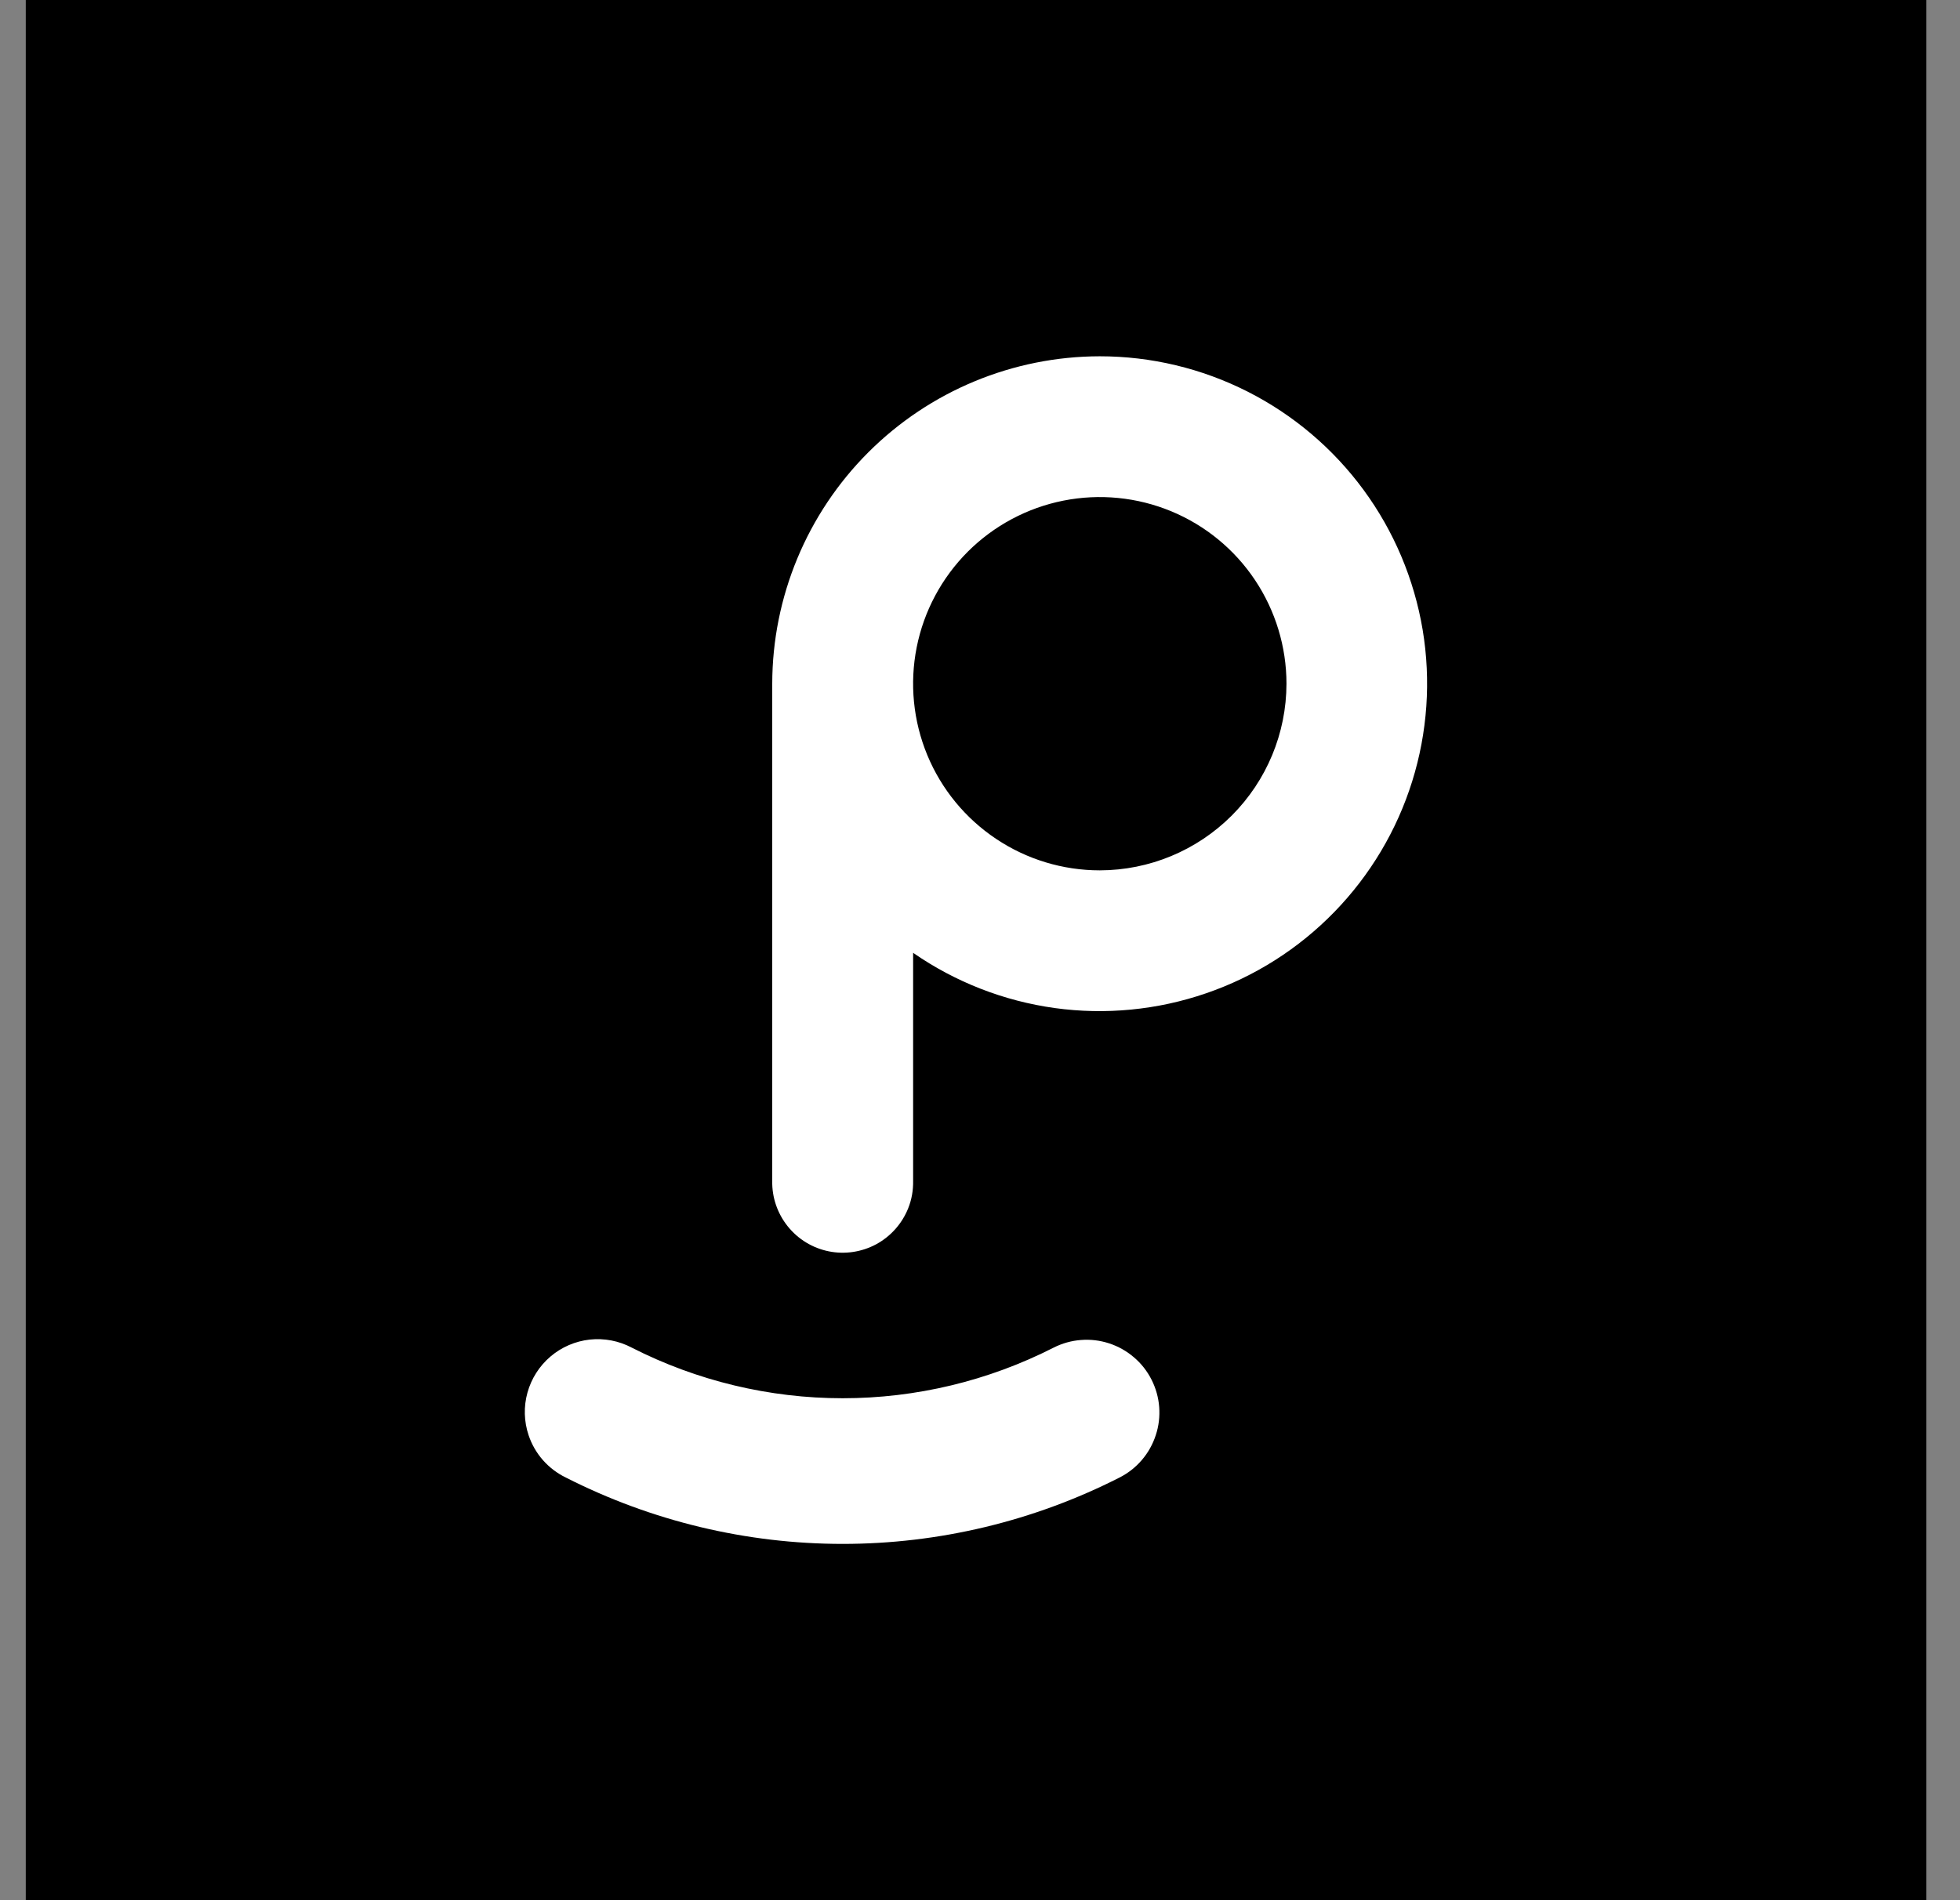
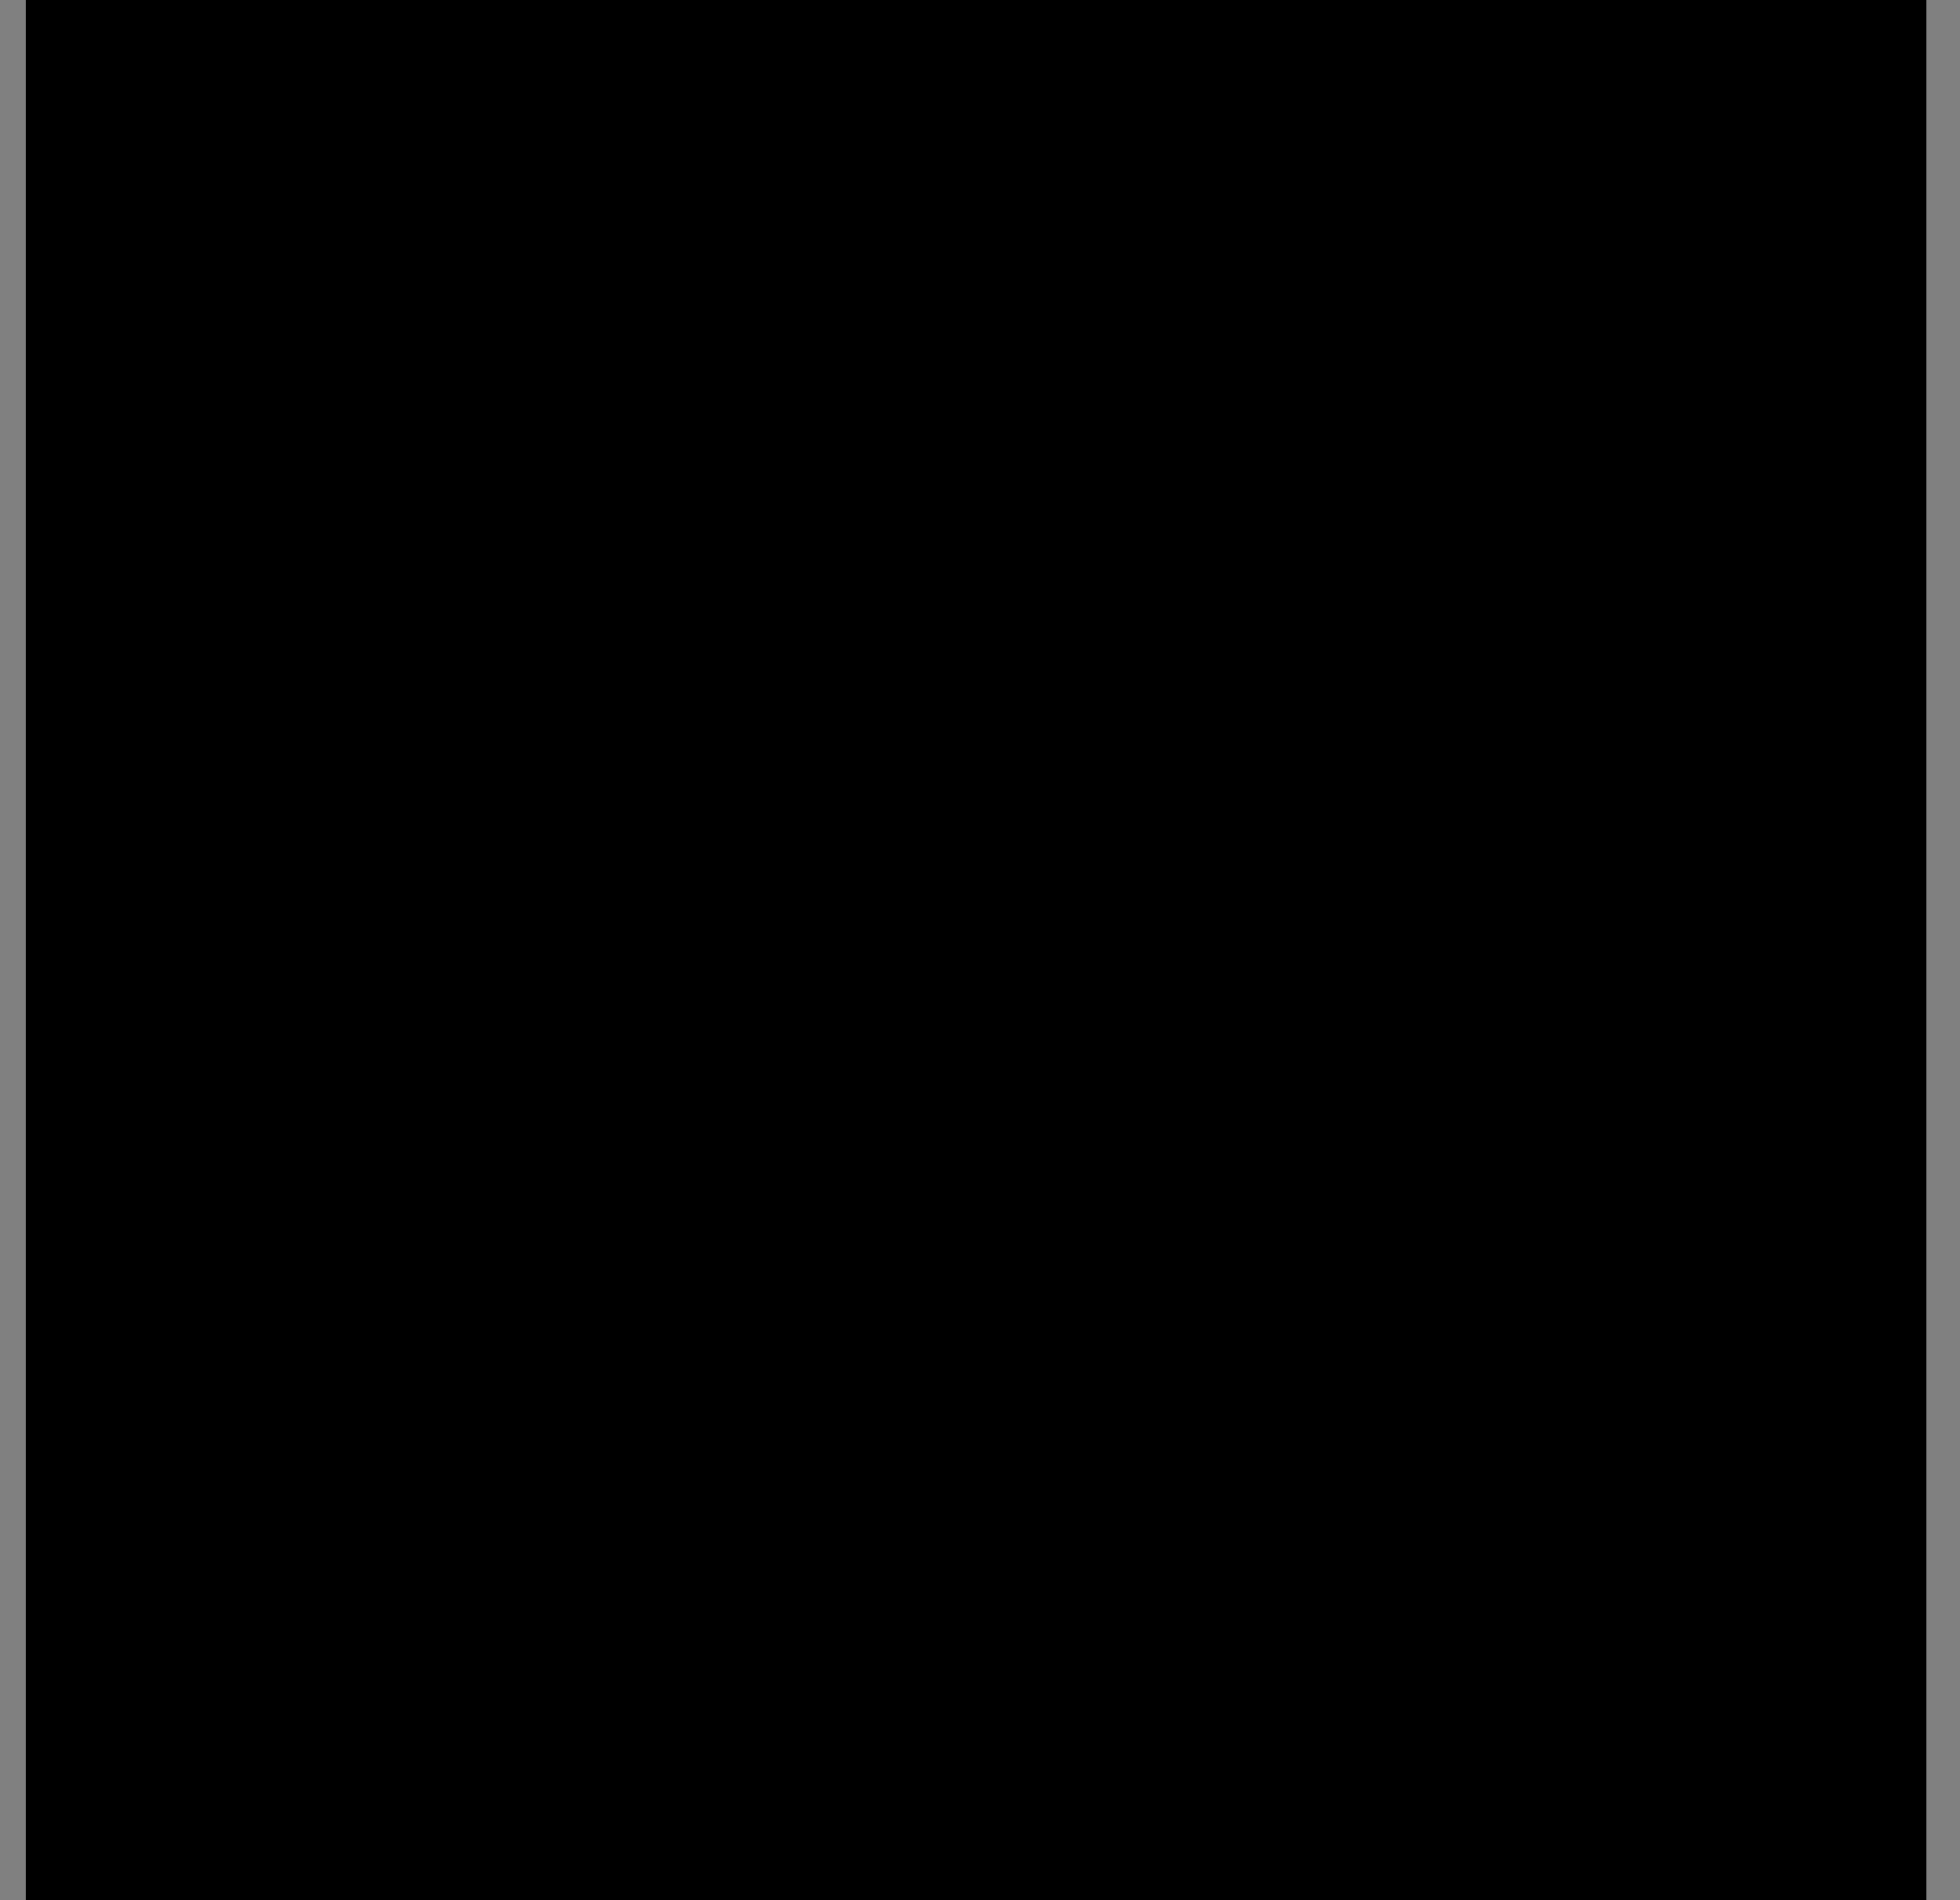
<svg xmlns="http://www.w3.org/2000/svg" width="33" height="32" viewBox="0 0 33 32" fill="none">
  <rect x="0" y="0" width="33" height="32" fill="#808080" stroke="none" />
  <rect width="32" height="32" transform="translate(0.434)" fill="black" />
  <g clip-path="url(#clip0_13941_6789)">
-     <path d="M18.517 6C17.055 6.002 15.654 6.584 14.62 7.617C13.586 8.651 13.004 10.052 13.002 11.514V19.886C12.996 20.164 13.089 20.435 13.263 20.652C13.437 20.869 13.681 21.018 13.954 21.073C14.226 21.128 14.509 21.085 14.754 20.953C14.998 20.82 15.188 20.606 15.291 20.348C15.35 20.201 15.377 20.044 15.374 19.886V16.046C16.085 16.539 16.902 16.857 17.758 16.976C18.615 17.094 19.487 17.009 20.305 16.728C21.123 16.448 21.863 15.978 22.466 15.358C23.069 14.738 23.518 13.985 23.776 13.16C24.034 12.335 24.095 11.46 23.953 10.607C23.81 9.754 23.47 8.947 22.958 8.25C22.446 7.553 21.777 6.986 21.006 6.595C20.234 6.204 19.382 6 18.517 6ZM18.517 14.657C17.895 14.657 17.288 14.473 16.771 14.127C16.254 13.782 15.851 13.291 15.613 12.717C15.375 12.142 15.313 11.51 15.434 10.901C15.555 10.291 15.855 9.731 16.294 9.291C16.734 8.852 17.294 8.552 17.904 8.431C18.513 8.31 19.145 8.372 19.72 8.61C20.294 8.848 20.785 9.251 21.13 9.768C21.475 10.285 21.66 10.893 21.66 11.514C21.659 12.347 21.327 13.146 20.738 13.735C20.149 14.324 19.35 14.656 18.517 14.657ZM17.739 22.695C16.639 23.255 15.422 23.547 14.188 23.547C12.954 23.547 11.737 23.255 10.637 22.695C10.421 22.58 10.174 22.533 9.93 22.559C9.686 22.586 9.456 22.685 9.269 22.844C9.082 23.003 8.947 23.214 8.881 23.451C8.815 23.687 8.822 23.938 8.9 24.17C8.952 24.325 9.034 24.468 9.142 24.59C9.25 24.712 9.381 24.812 9.528 24.883C10.972 25.617 12.569 26 14.188 26C15.808 26 17.405 25.617 18.848 24.883C18.992 24.81 19.12 24.71 19.225 24.587C19.33 24.465 19.409 24.323 19.459 24.17C19.51 24.017 19.529 23.856 19.517 23.695C19.505 23.535 19.461 23.378 19.388 23.234C19.315 23.09 19.215 22.962 19.092 22.858C18.97 22.753 18.828 22.673 18.675 22.623C18.522 22.573 18.361 22.553 18.2 22.566C18.039 22.578 17.883 22.622 17.739 22.695Z" fill="white" />
-   </g>
+     </g>
  <defs>
    <clipPath id="clip0_13941_6789">
-       <rect width="15.192" height="20" fill="white" transform="translate(8.836 6)" />
-     </clipPath>
+       </clipPath>
  </defs>
</svg>